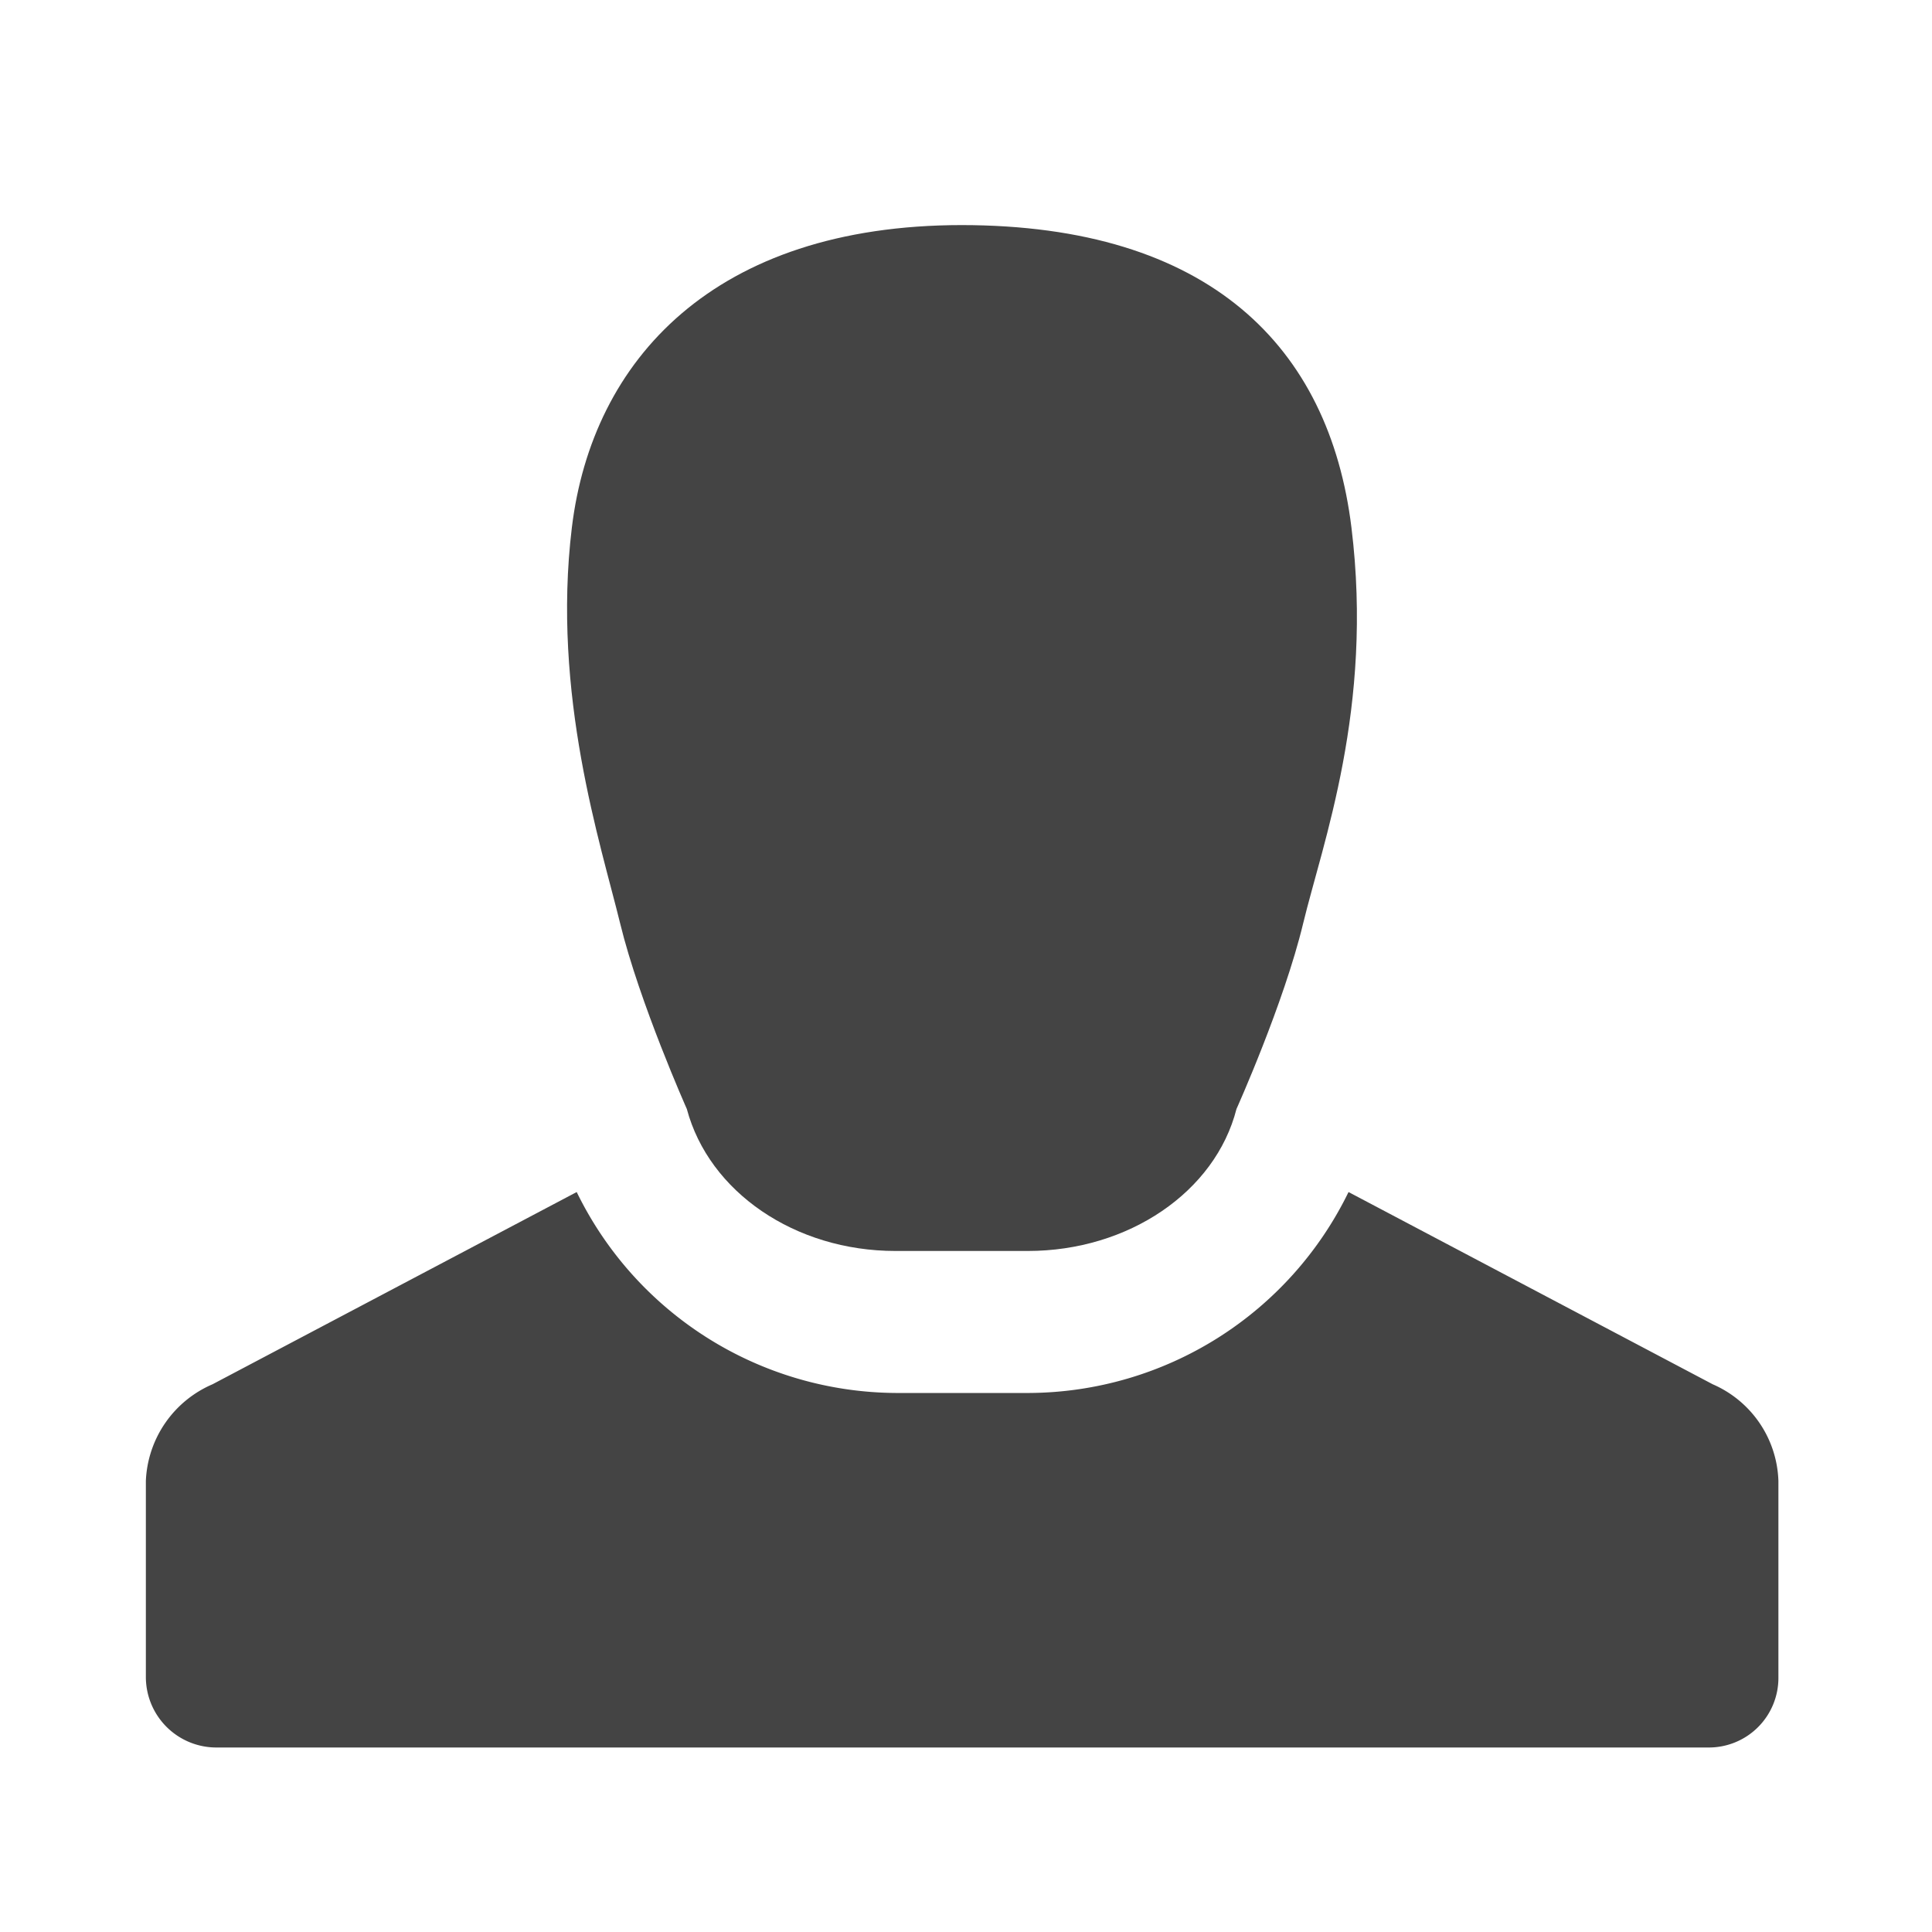
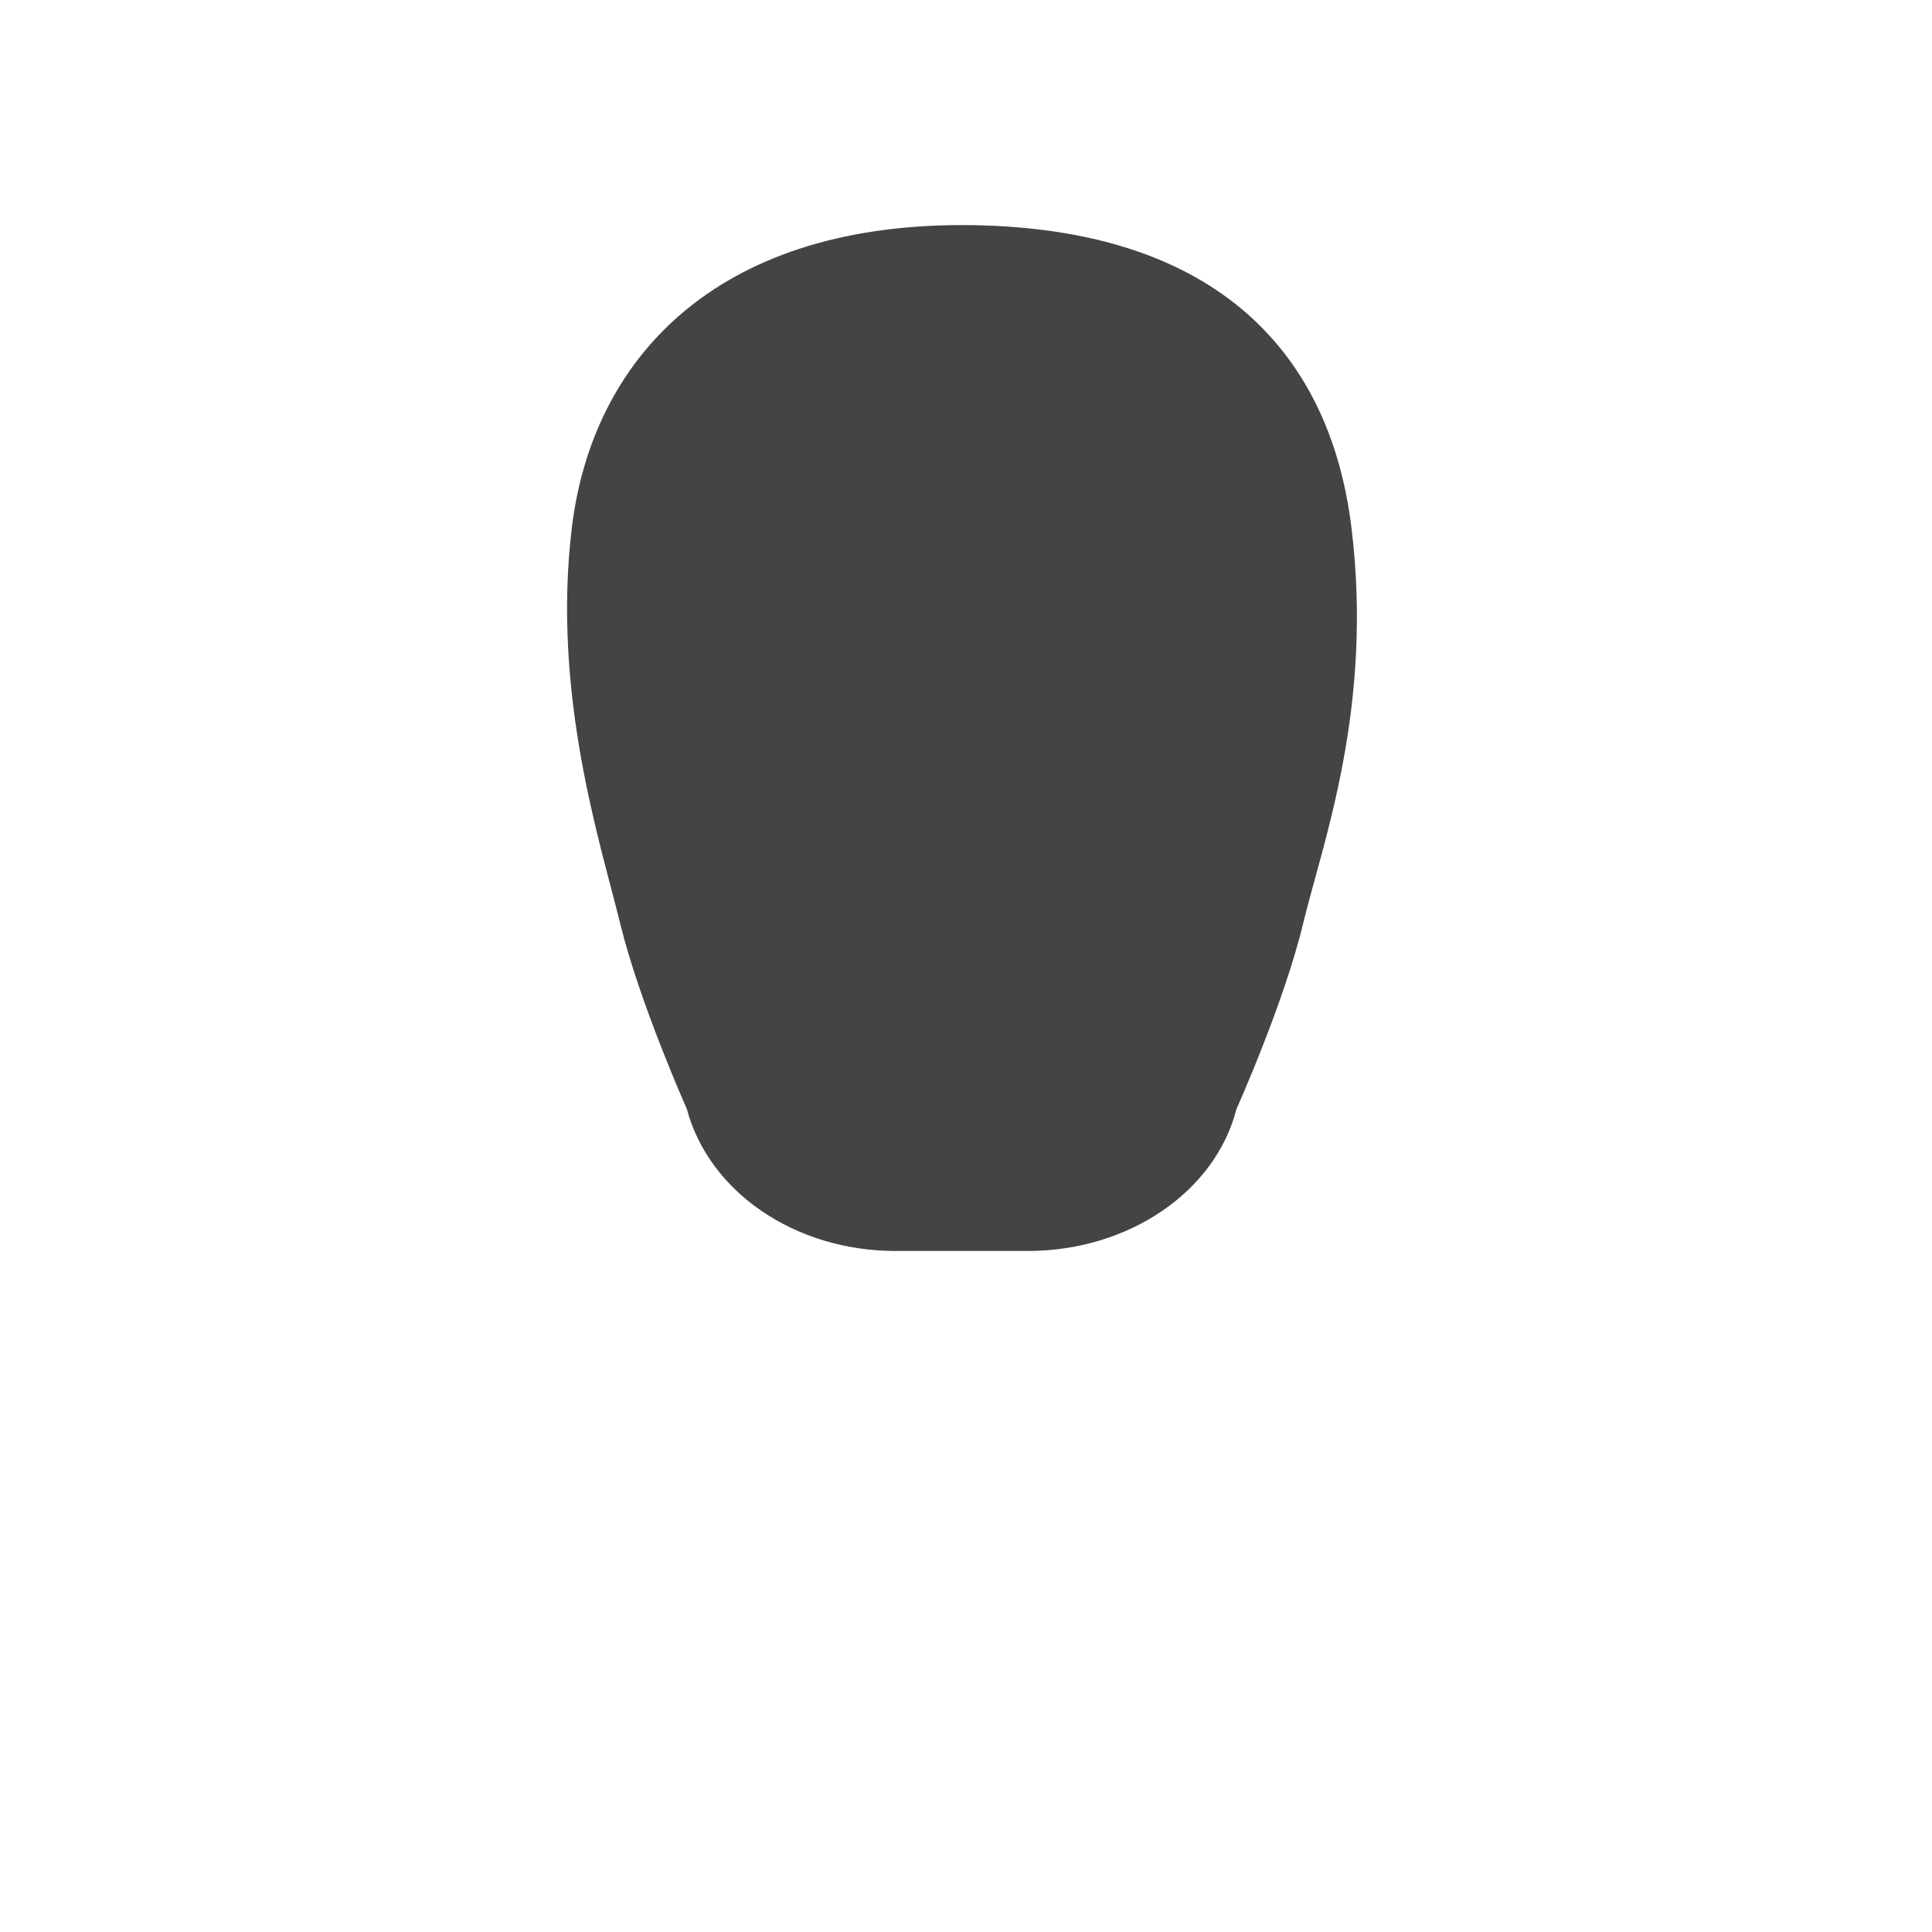
<svg xmlns="http://www.w3.org/2000/svg" width="200" height="200" viewBox="0 0 200 200">
-   <path d="M184.1,153.3v20.3a7.2,7.2,0,0,1-7.3,7.3H22.5a7.3,7.3,0,0,1-7.4-7.3V153.3a11.4,11.4,0,0,1,6.9-10l37.7-19.9a37,37,0,0,0,33,20.8h13.9a37,37,0,0,0,33-20.8l37.7,19.9A11.3,11.3,0,0,1,184.1,153.3Z" fill="#444" />
  <path d="M99.5,23.3c25.7,0,38.1,12.6,40.4,31.3s-3,32.7-5,41-6.9,19.2-6.9,19.2c-2.2,8.6-11.2,14.7-21.6,14.7H92.7c-10.4,0-19.3-6.1-21.6-14.7,0,0-4.9-11-6.9-19.2s-7.1-23.7-5-41S73.9,23.3,99.6,23.3Z" fill="#444" />
</svg>